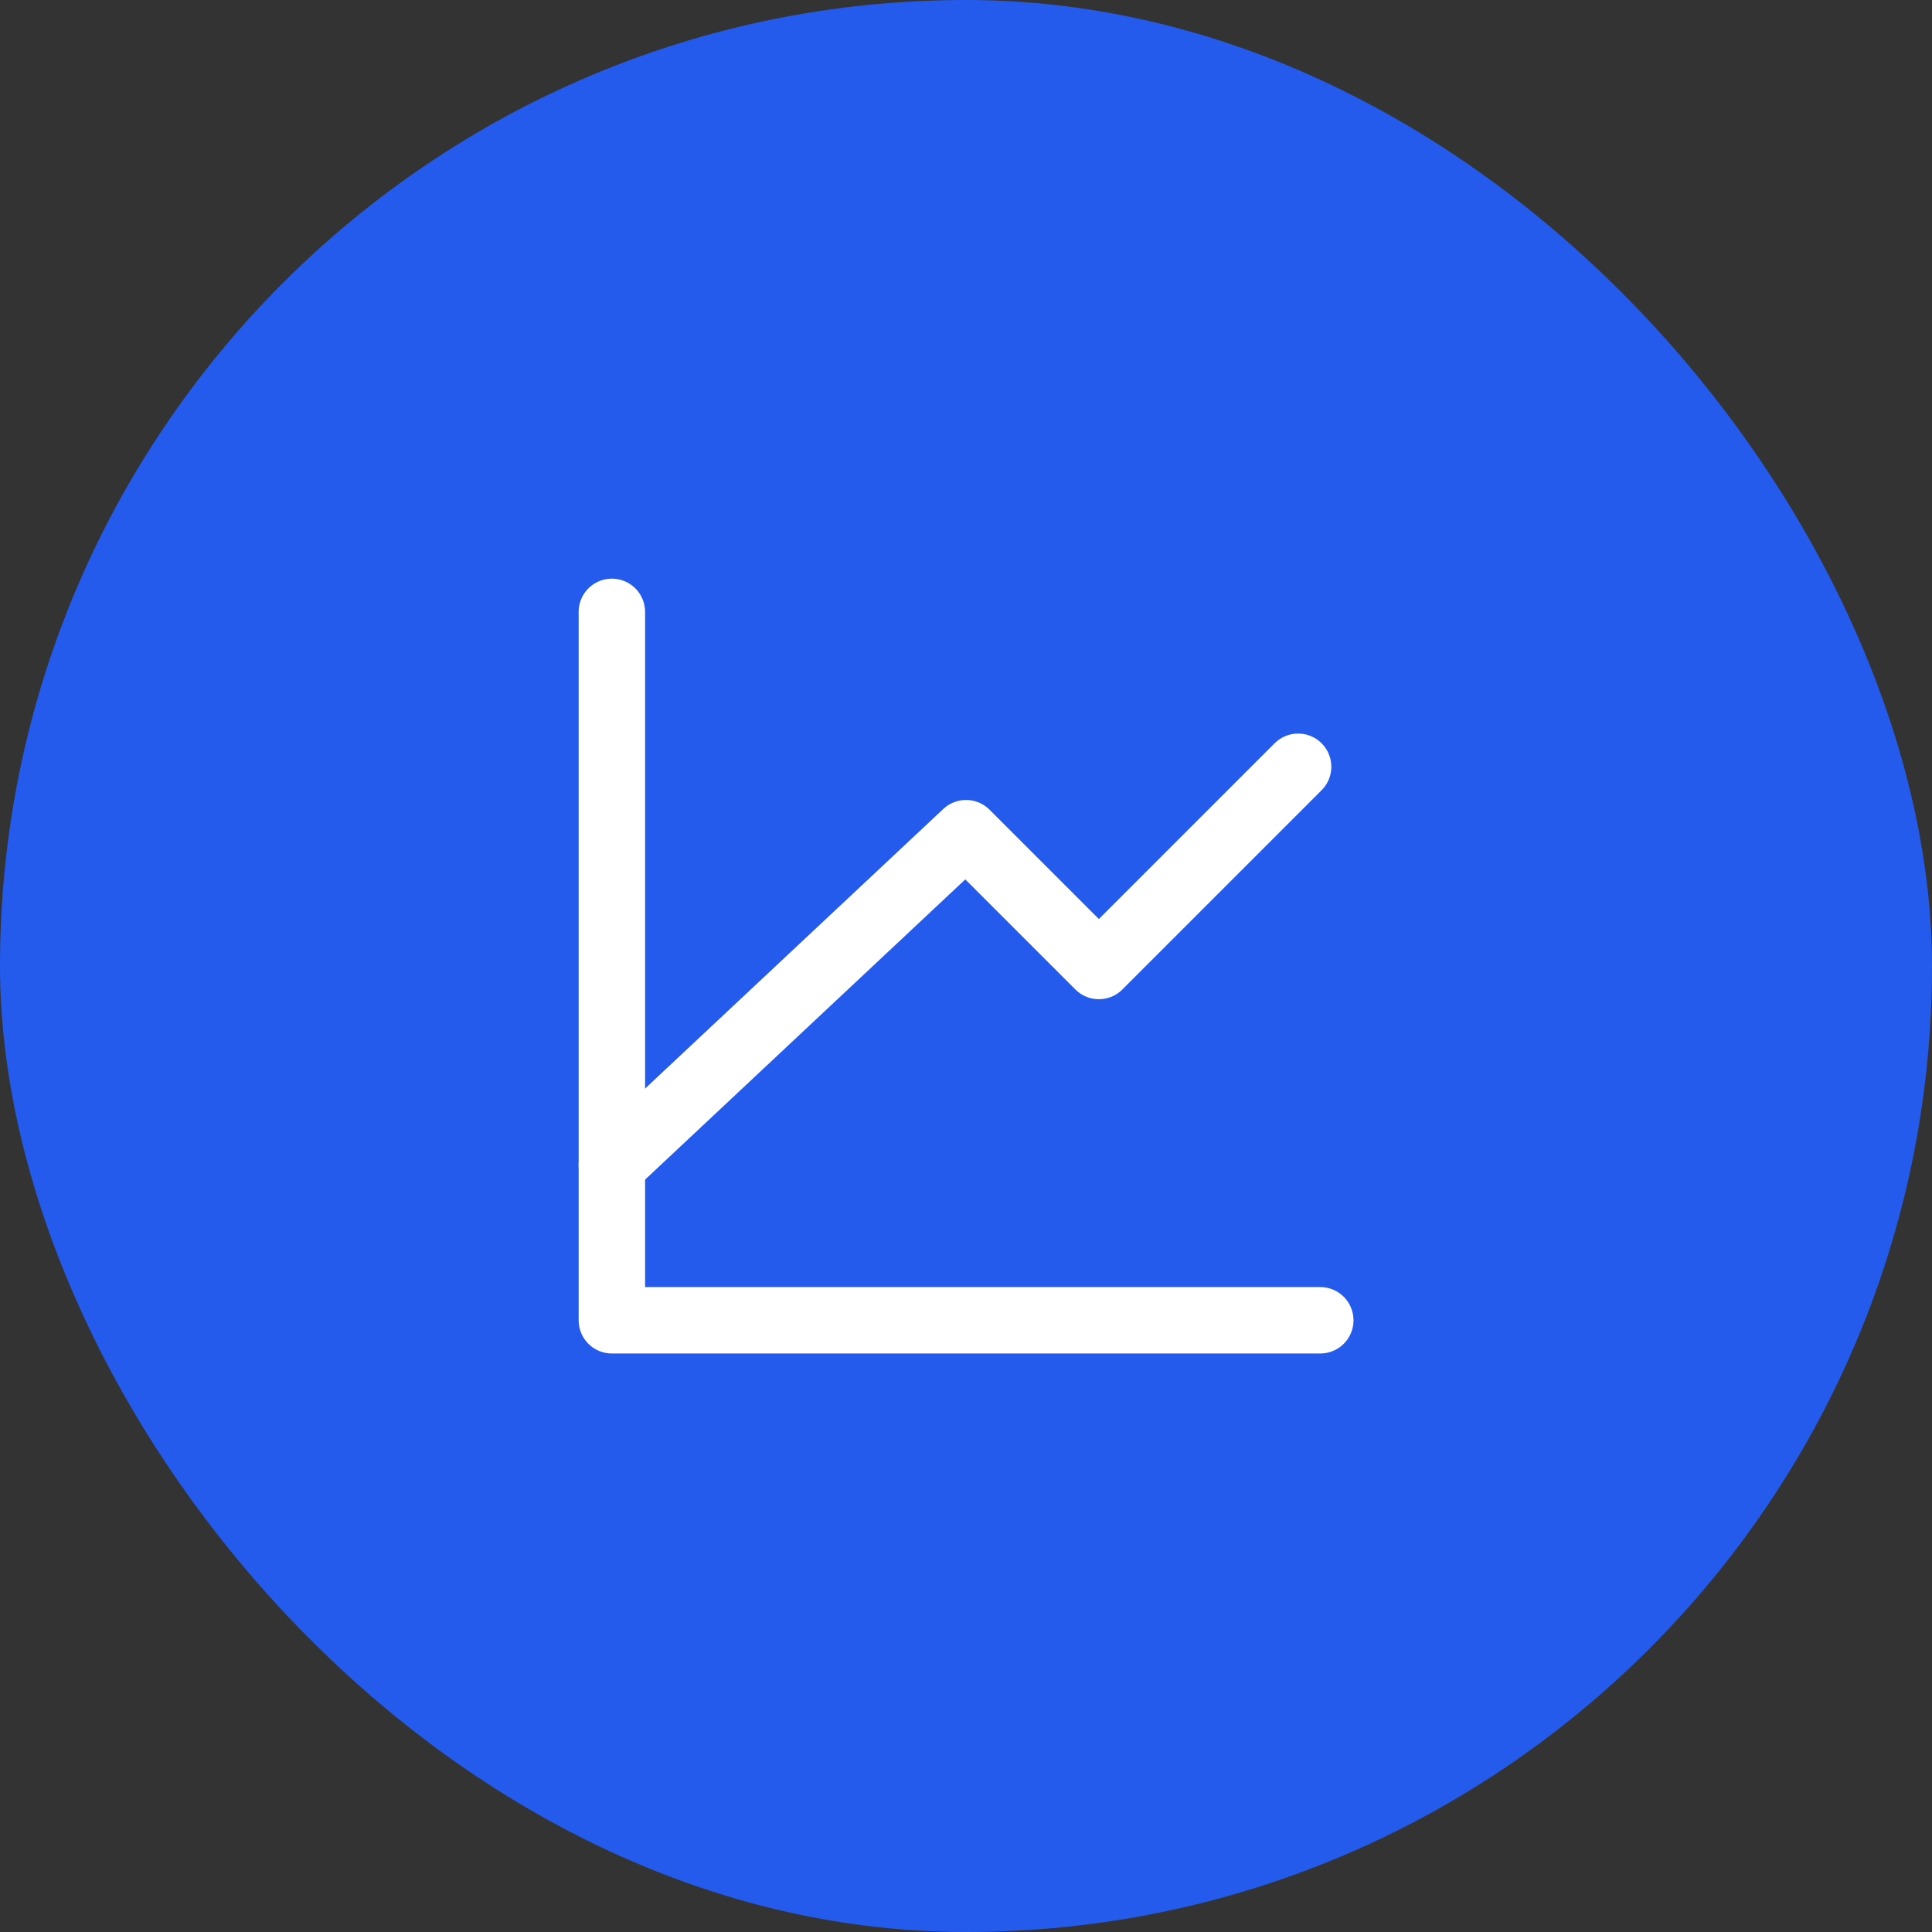
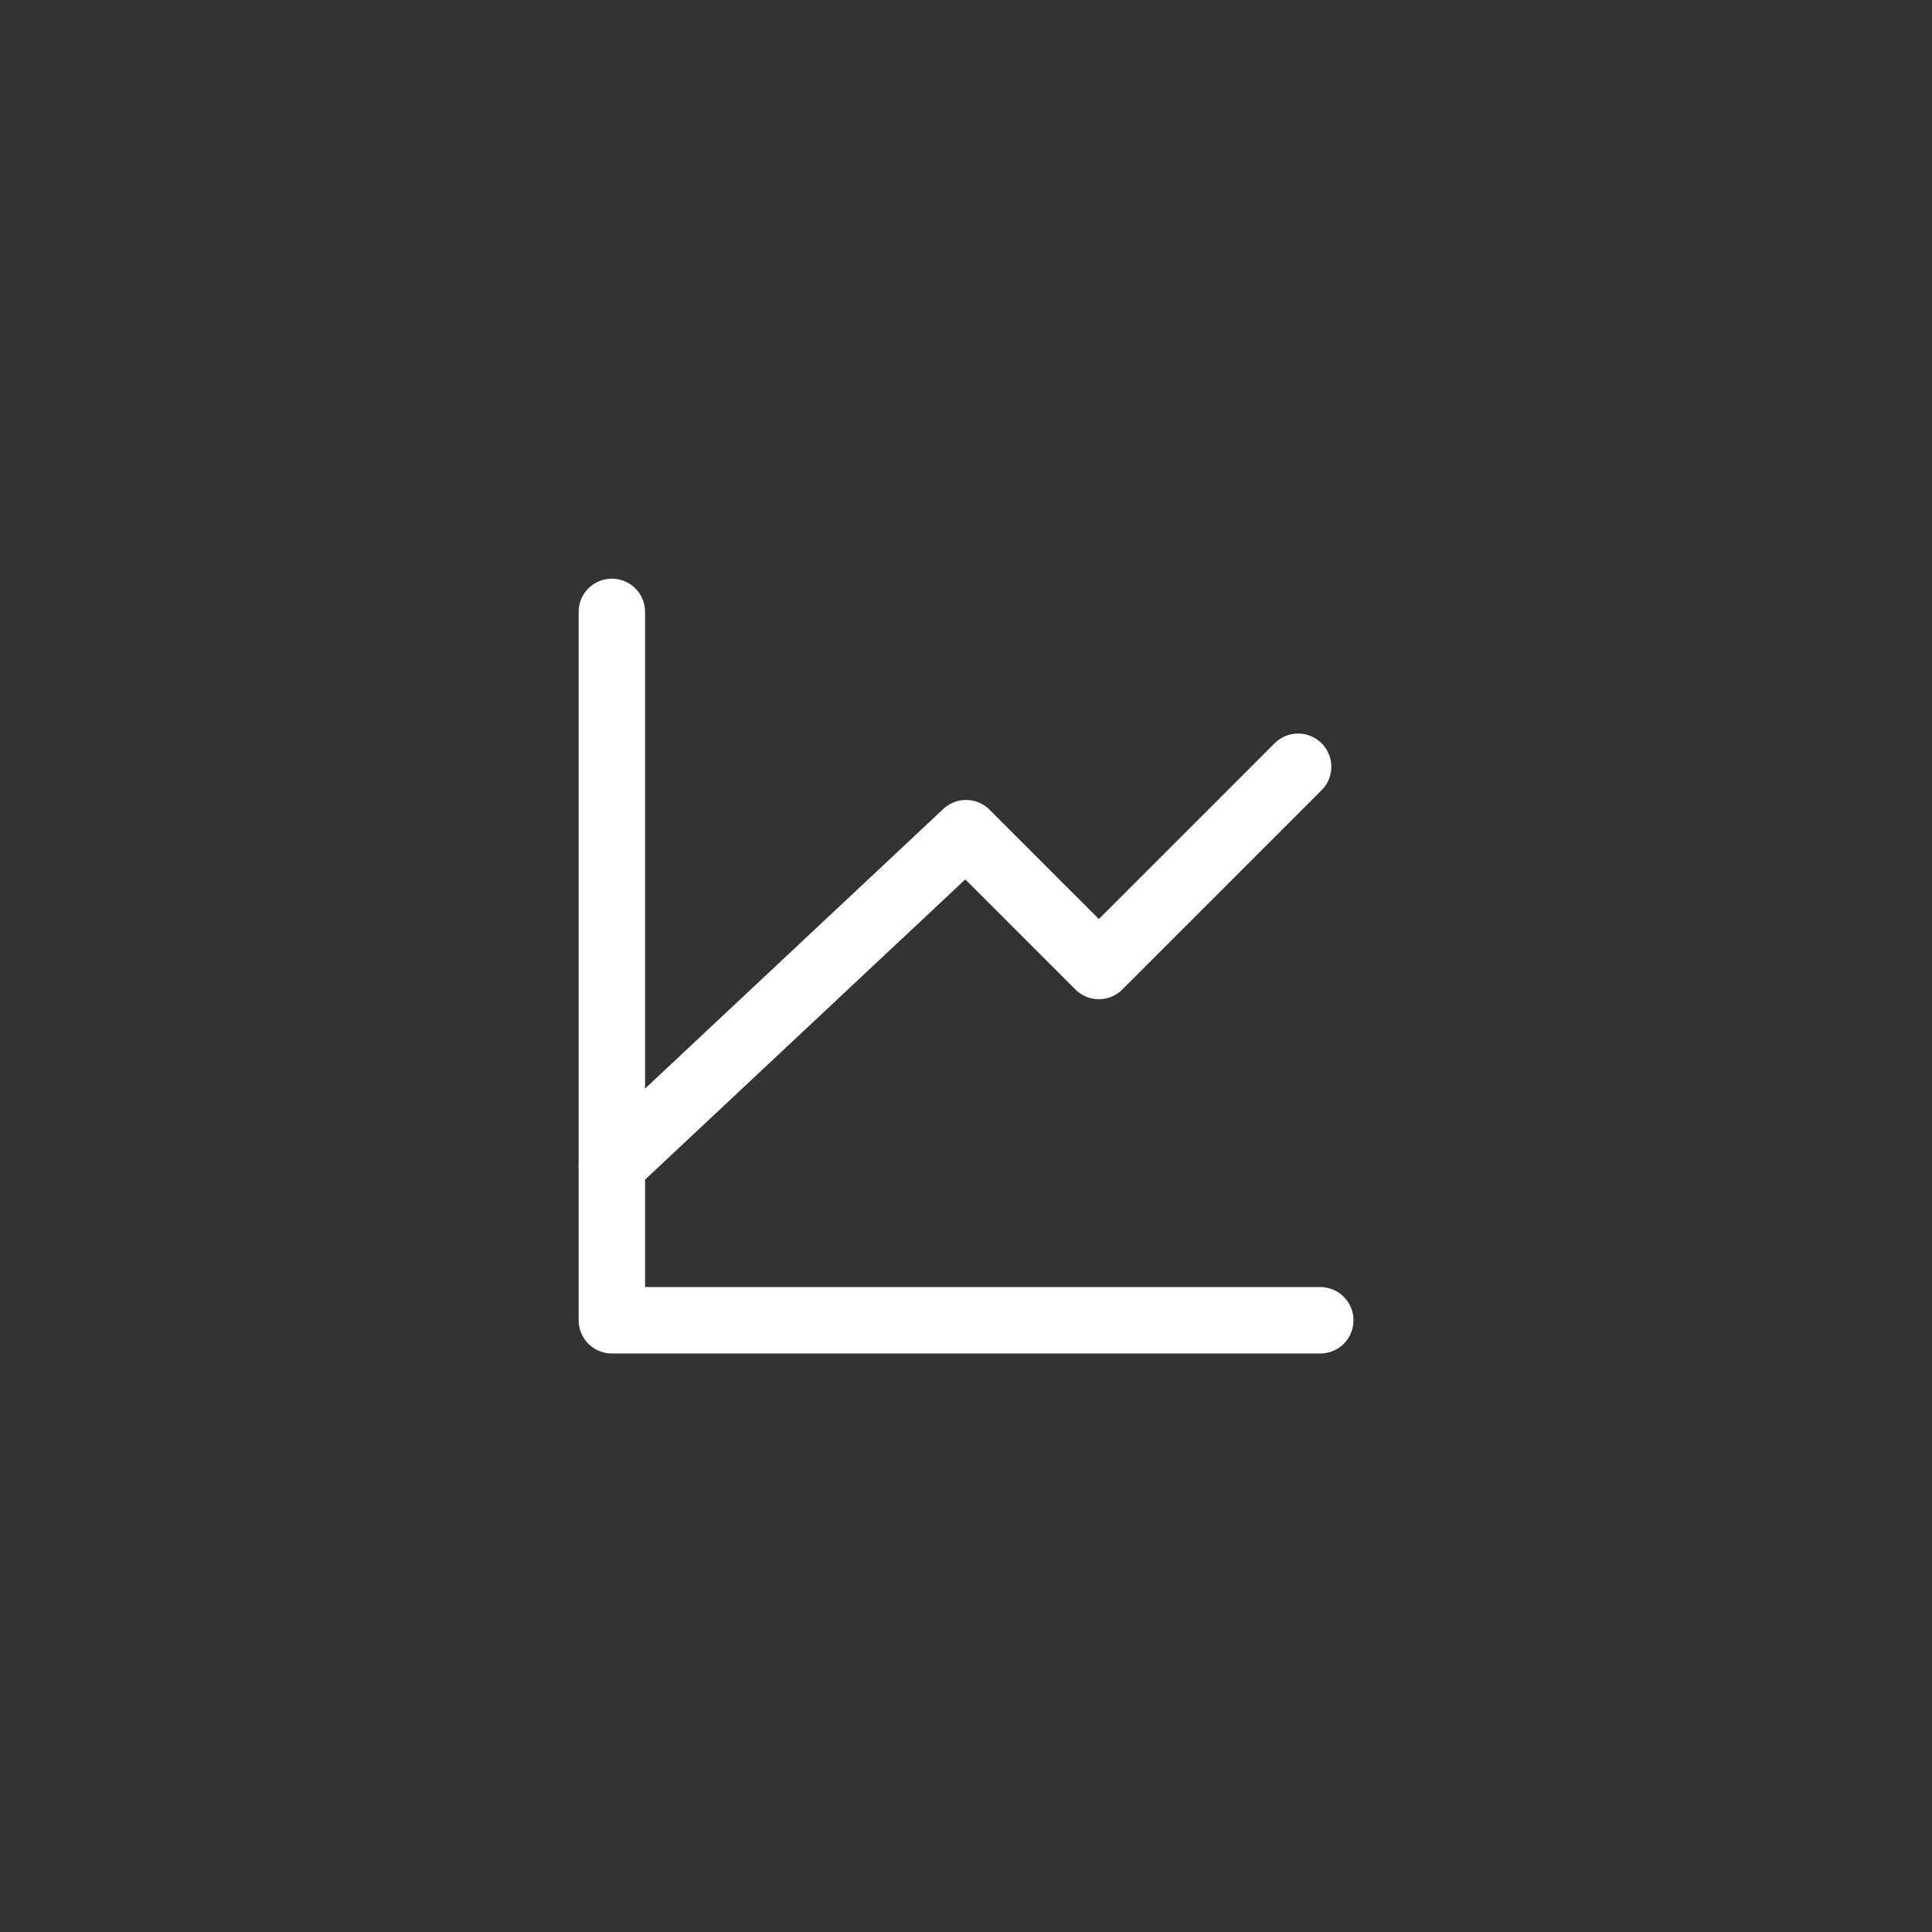
<svg xmlns="http://www.w3.org/2000/svg" width="40" height="40" viewBox="0 0 40 40" fill="none">
  <rect x="0" y="0" width="40" height="40" fill="#333333" stroke="none" />
-   <rect width="40" height="40" rx="20" fill="#245BEC" />
  <path d="M27.335 27.335H12.668V12.668" stroke="white" stroke-width="1.375" stroke-linecap="round" stroke-linejoin="round" />
  <path d="M12.668 24.125L20.001 17.25L22.751 20L26.876 15.875" stroke="white" stroke-width="1.375" stroke-linecap="round" stroke-linejoin="round" />
</svg>